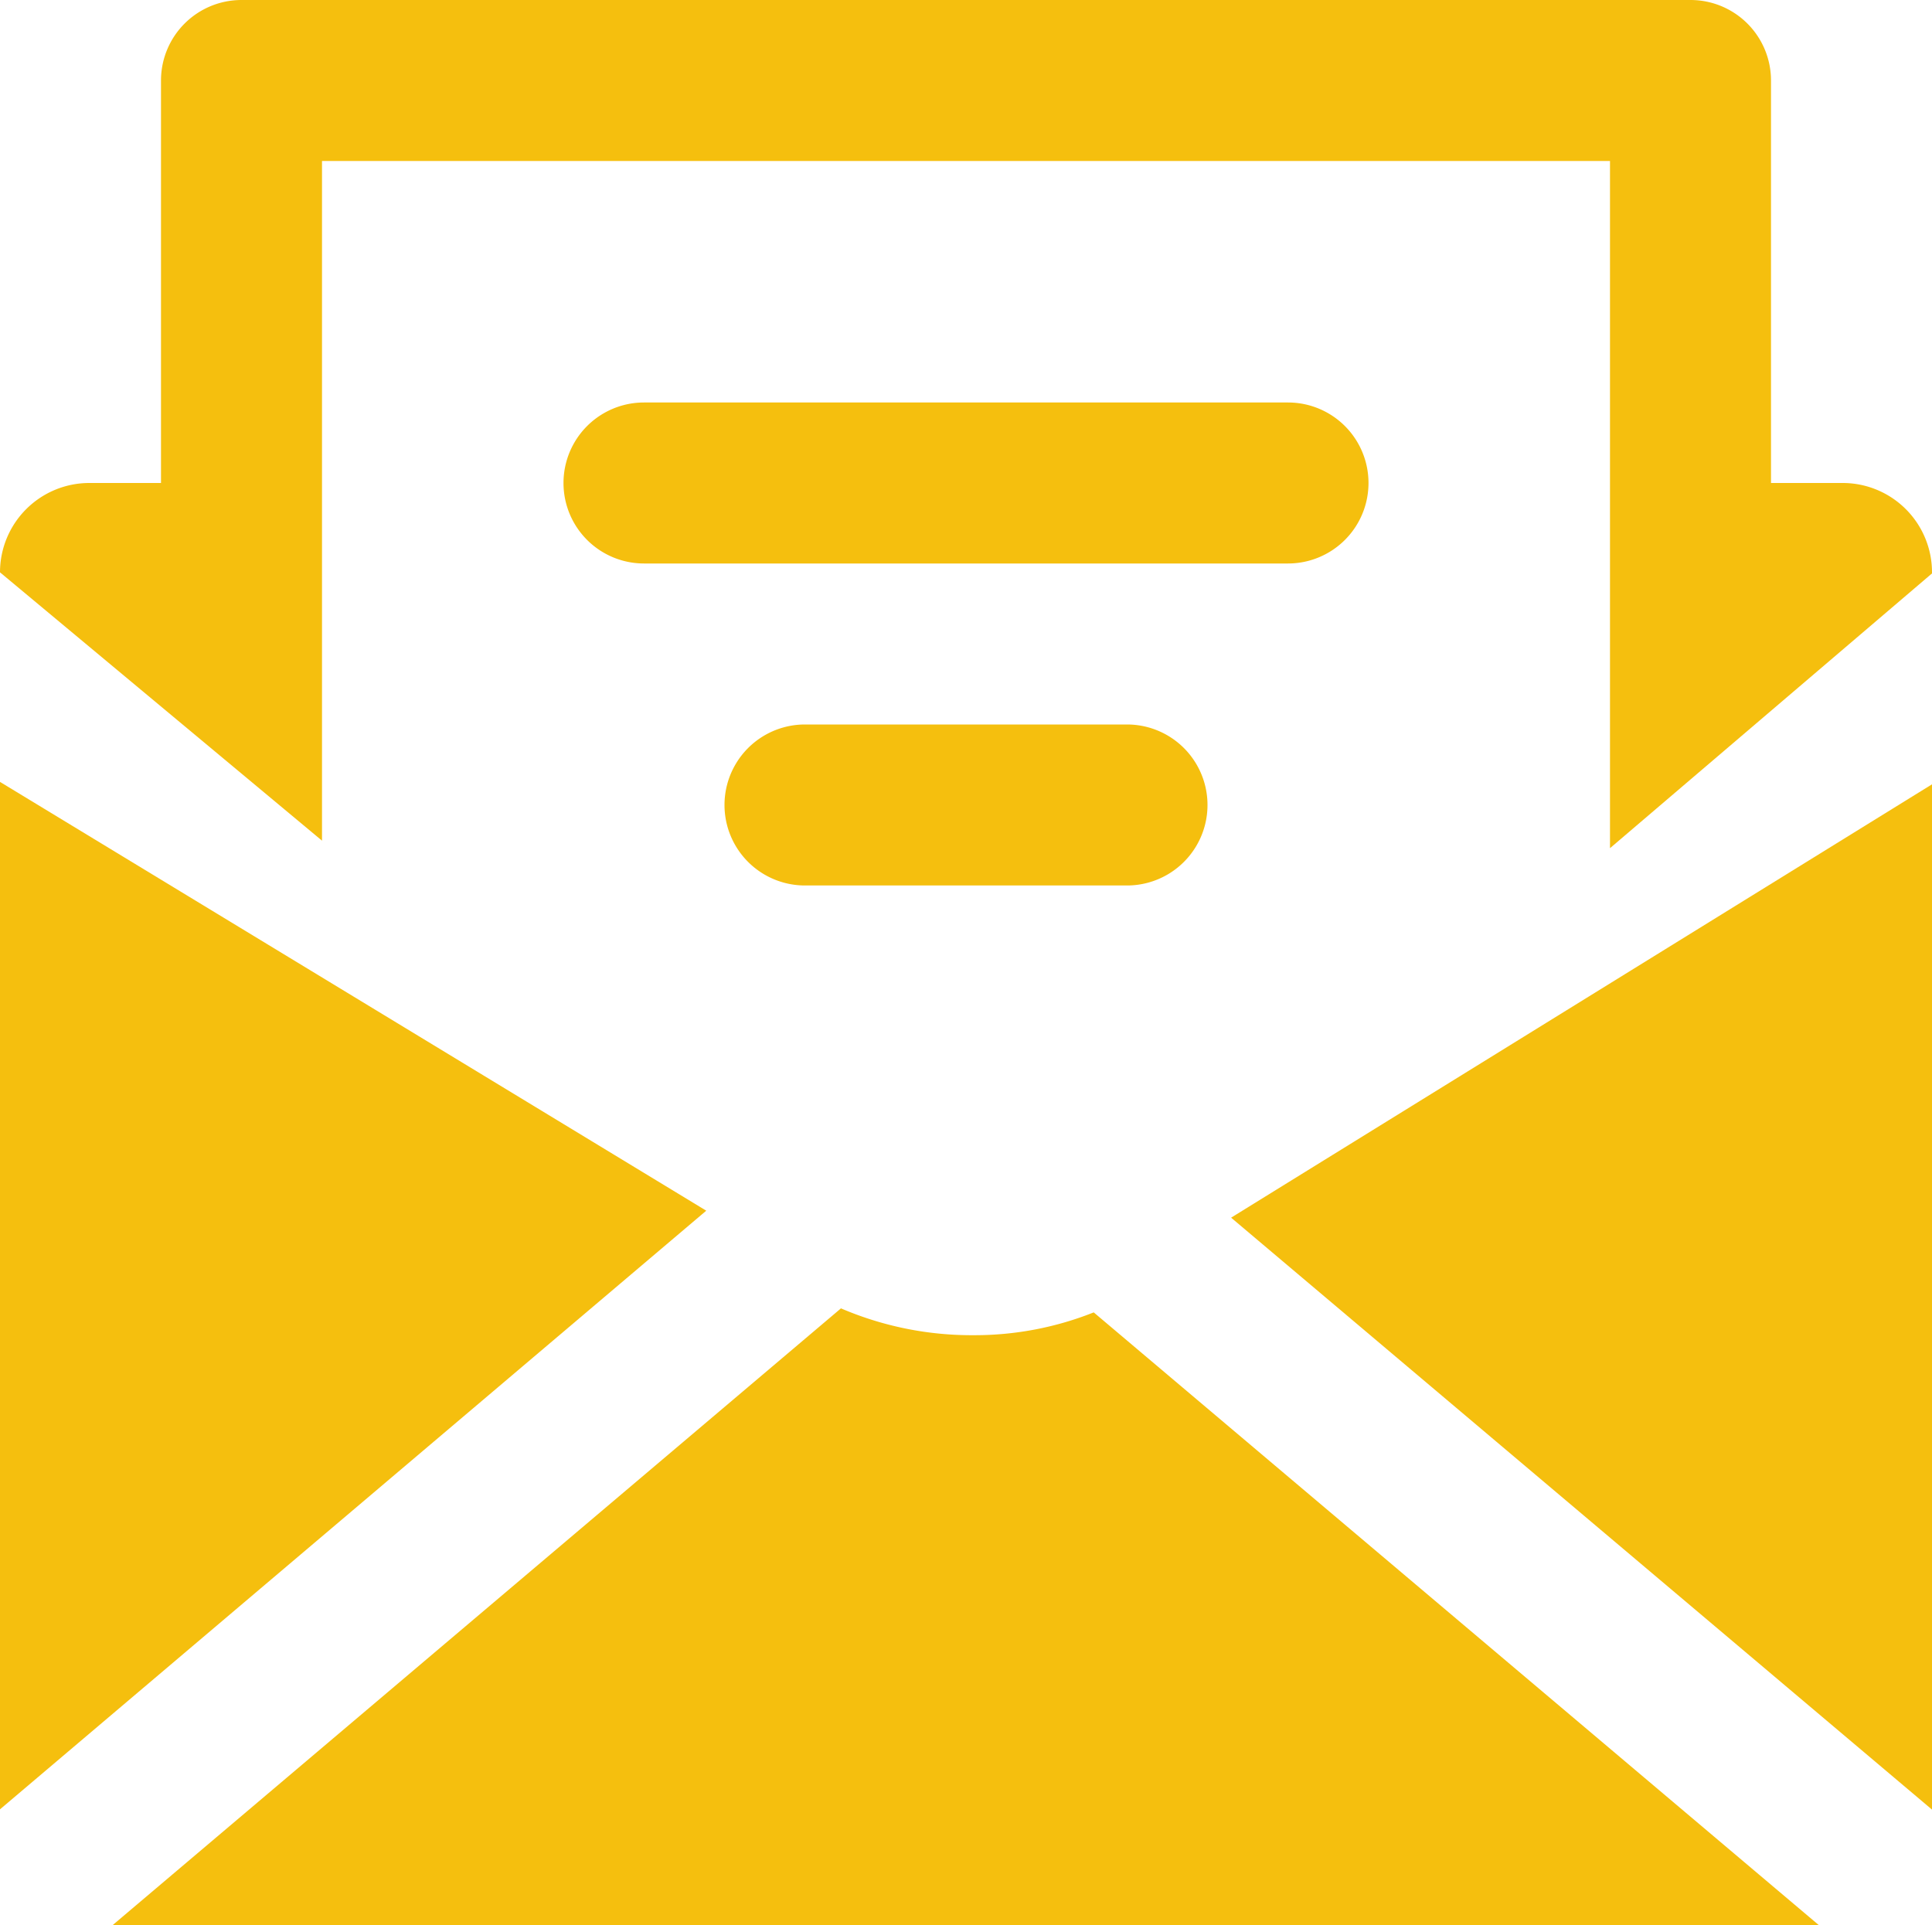
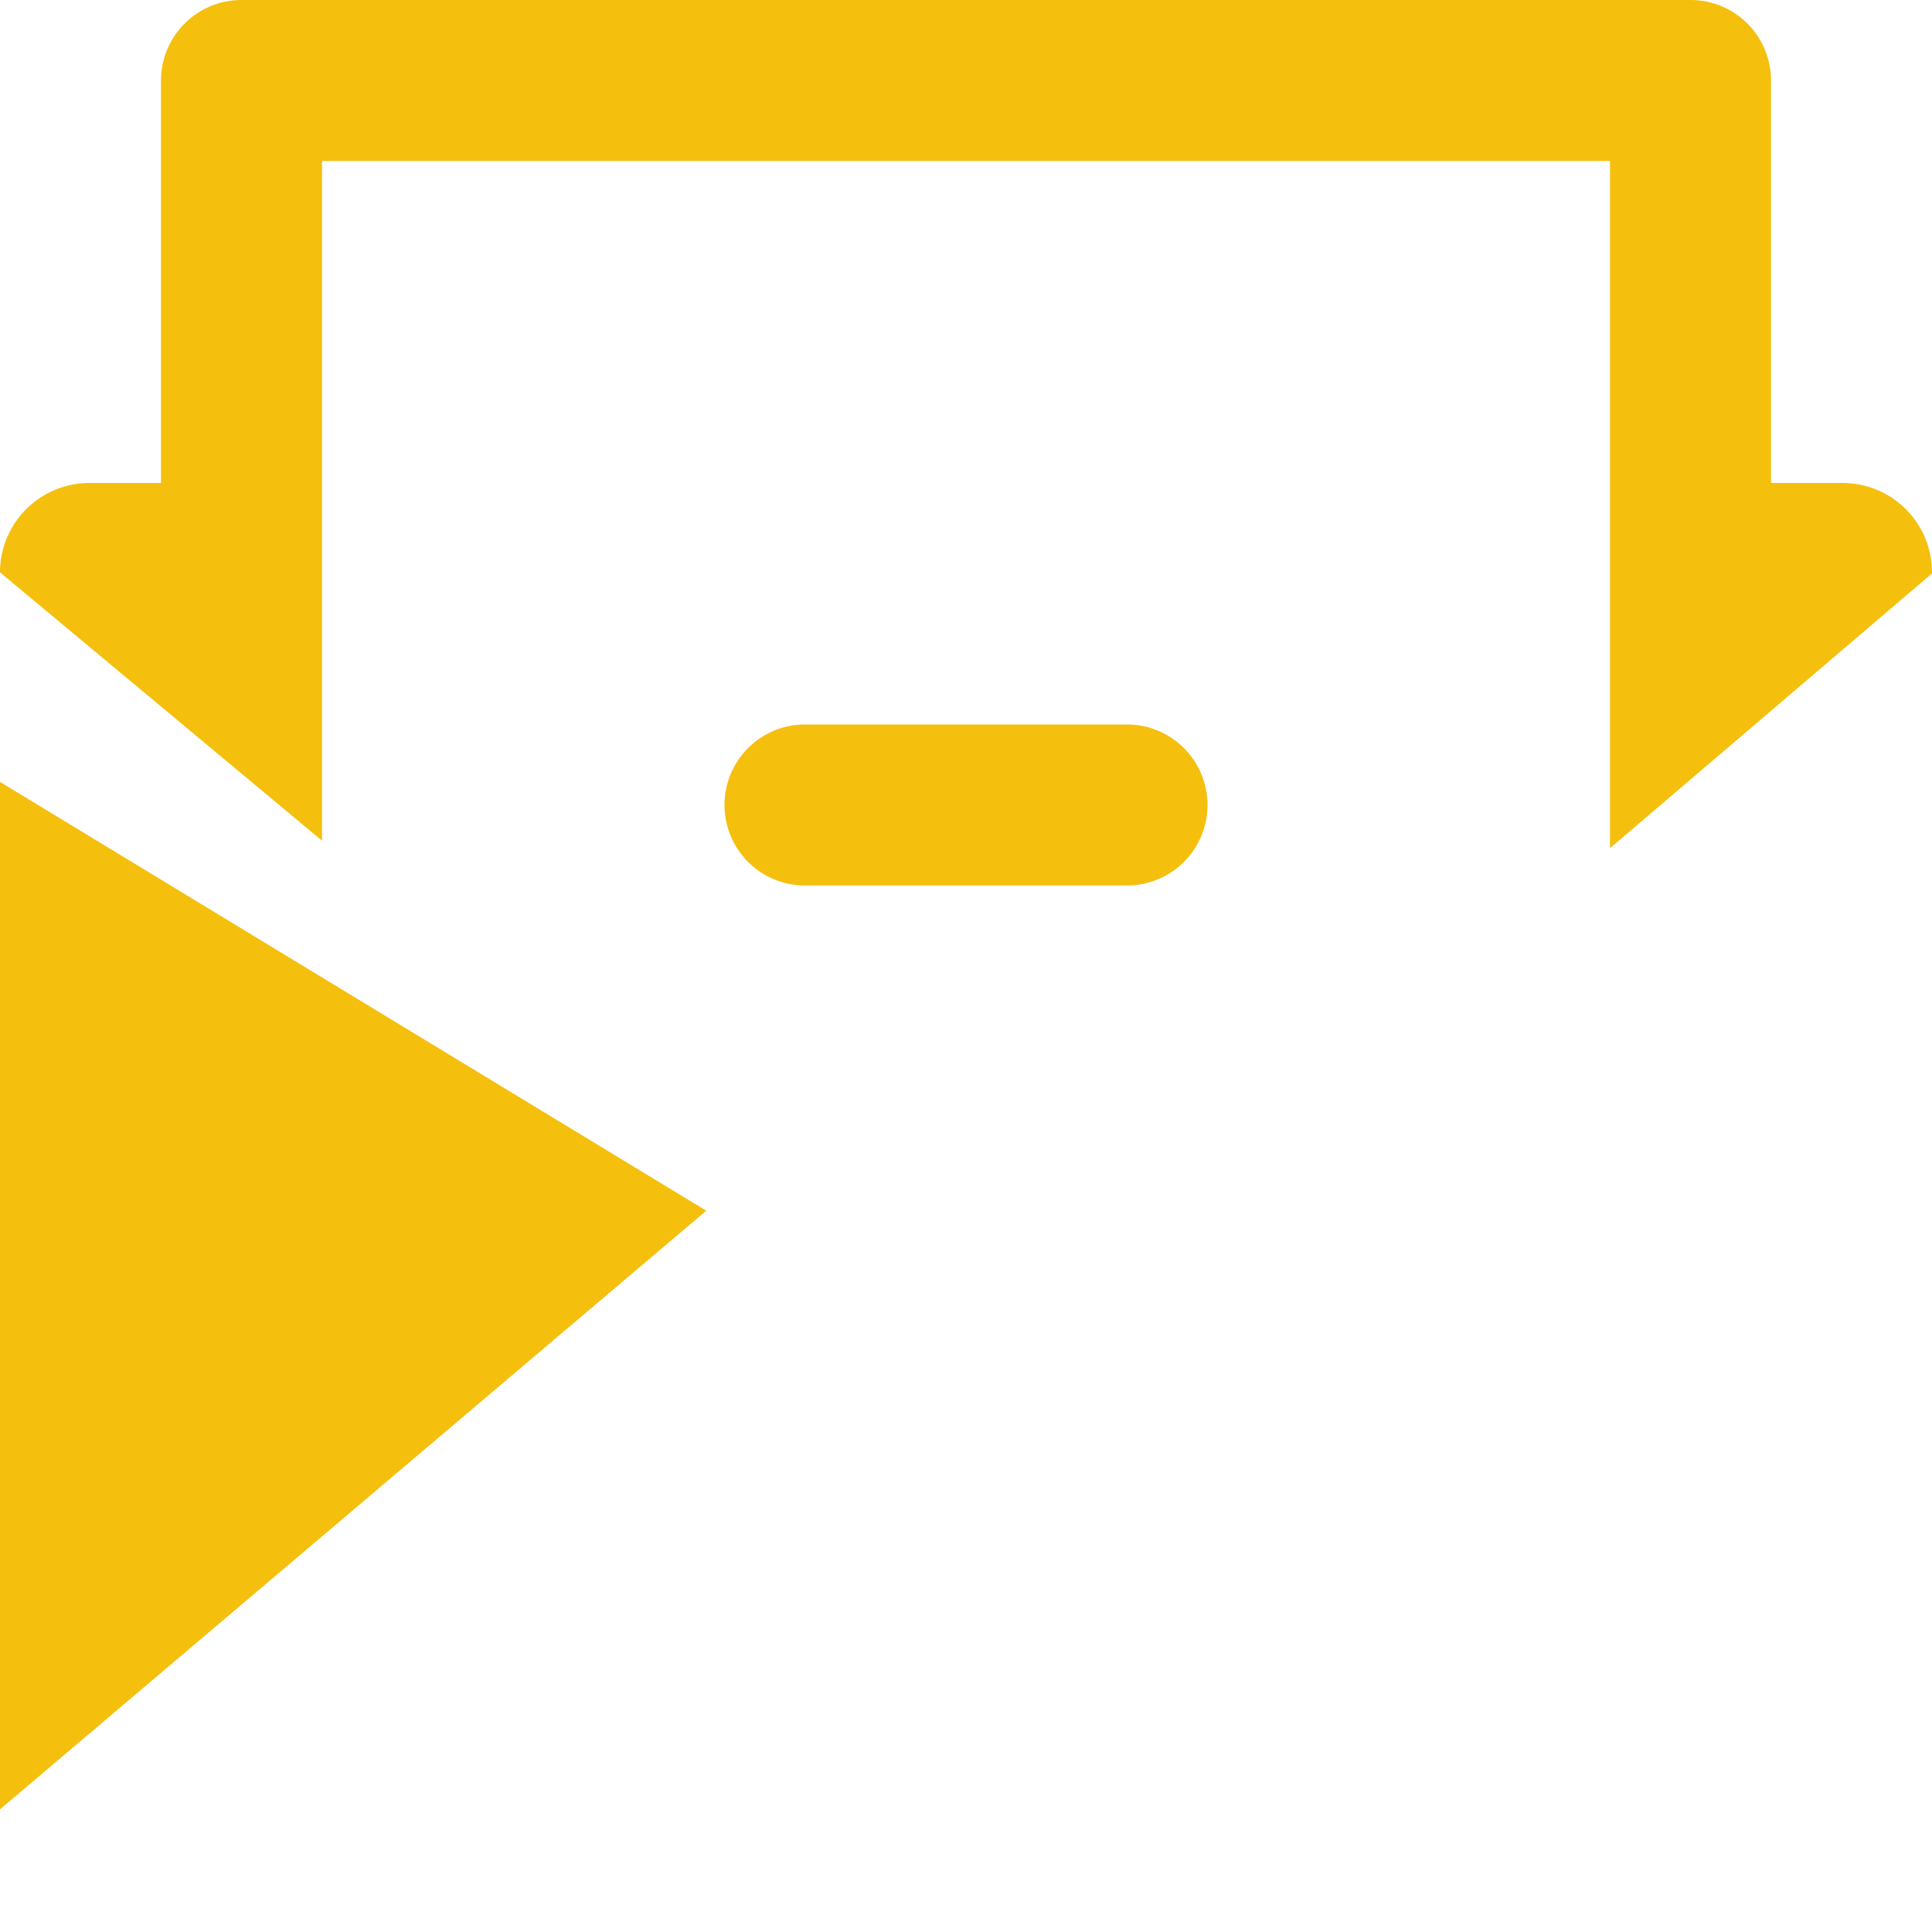
<svg xmlns="http://www.w3.org/2000/svg" viewBox="0 0 72 71.75">
  <defs>
    <style>.cls-1{fill:#f5bf0e;}</style>
  </defs>
  <g id="Layer_2" data-name="Layer 2">
    <g id="레이어_1" data-name="레이어 1">
      <polygon class="cls-1" points="0 67.43 26.32 45.12 0 29.14 0 67.43" />
-       <path class="cls-1" d="M40.76,48.91a12,12,0,0,1-4.42.85h-.07a12.35,12.35,0,0,1-4.93-1l-27.16,23H67.8Z" />
-       <polygon class="cls-1" points="45.88 45.38 72 67.44 72 29.23 45.88 45.38" />
-       <path class="cls-1" d="M48,21H24a3,3,0,0,1,0-6H48a3,3,0,0,1,0,6Z" />
      <path class="cls-1" d="M42,33H30a3,3,0,0,1,0-6H42a3,3,0,0,1,0,6Z" />
      <path class="cls-1" d="M60,31.61h0L72,21.37v0A3.33,3.33,0,0,0,68.67,18H66V3a3,3,0,0,0-3-3H9A3,3,0,0,0,6,3V18H3.33A3.33,3.33,0,0,0,0,21.33l12,10V6H60" />
-       <path class="cls-1" d="M12,28.55v2.81" />
    </g>
  </g>
</svg>